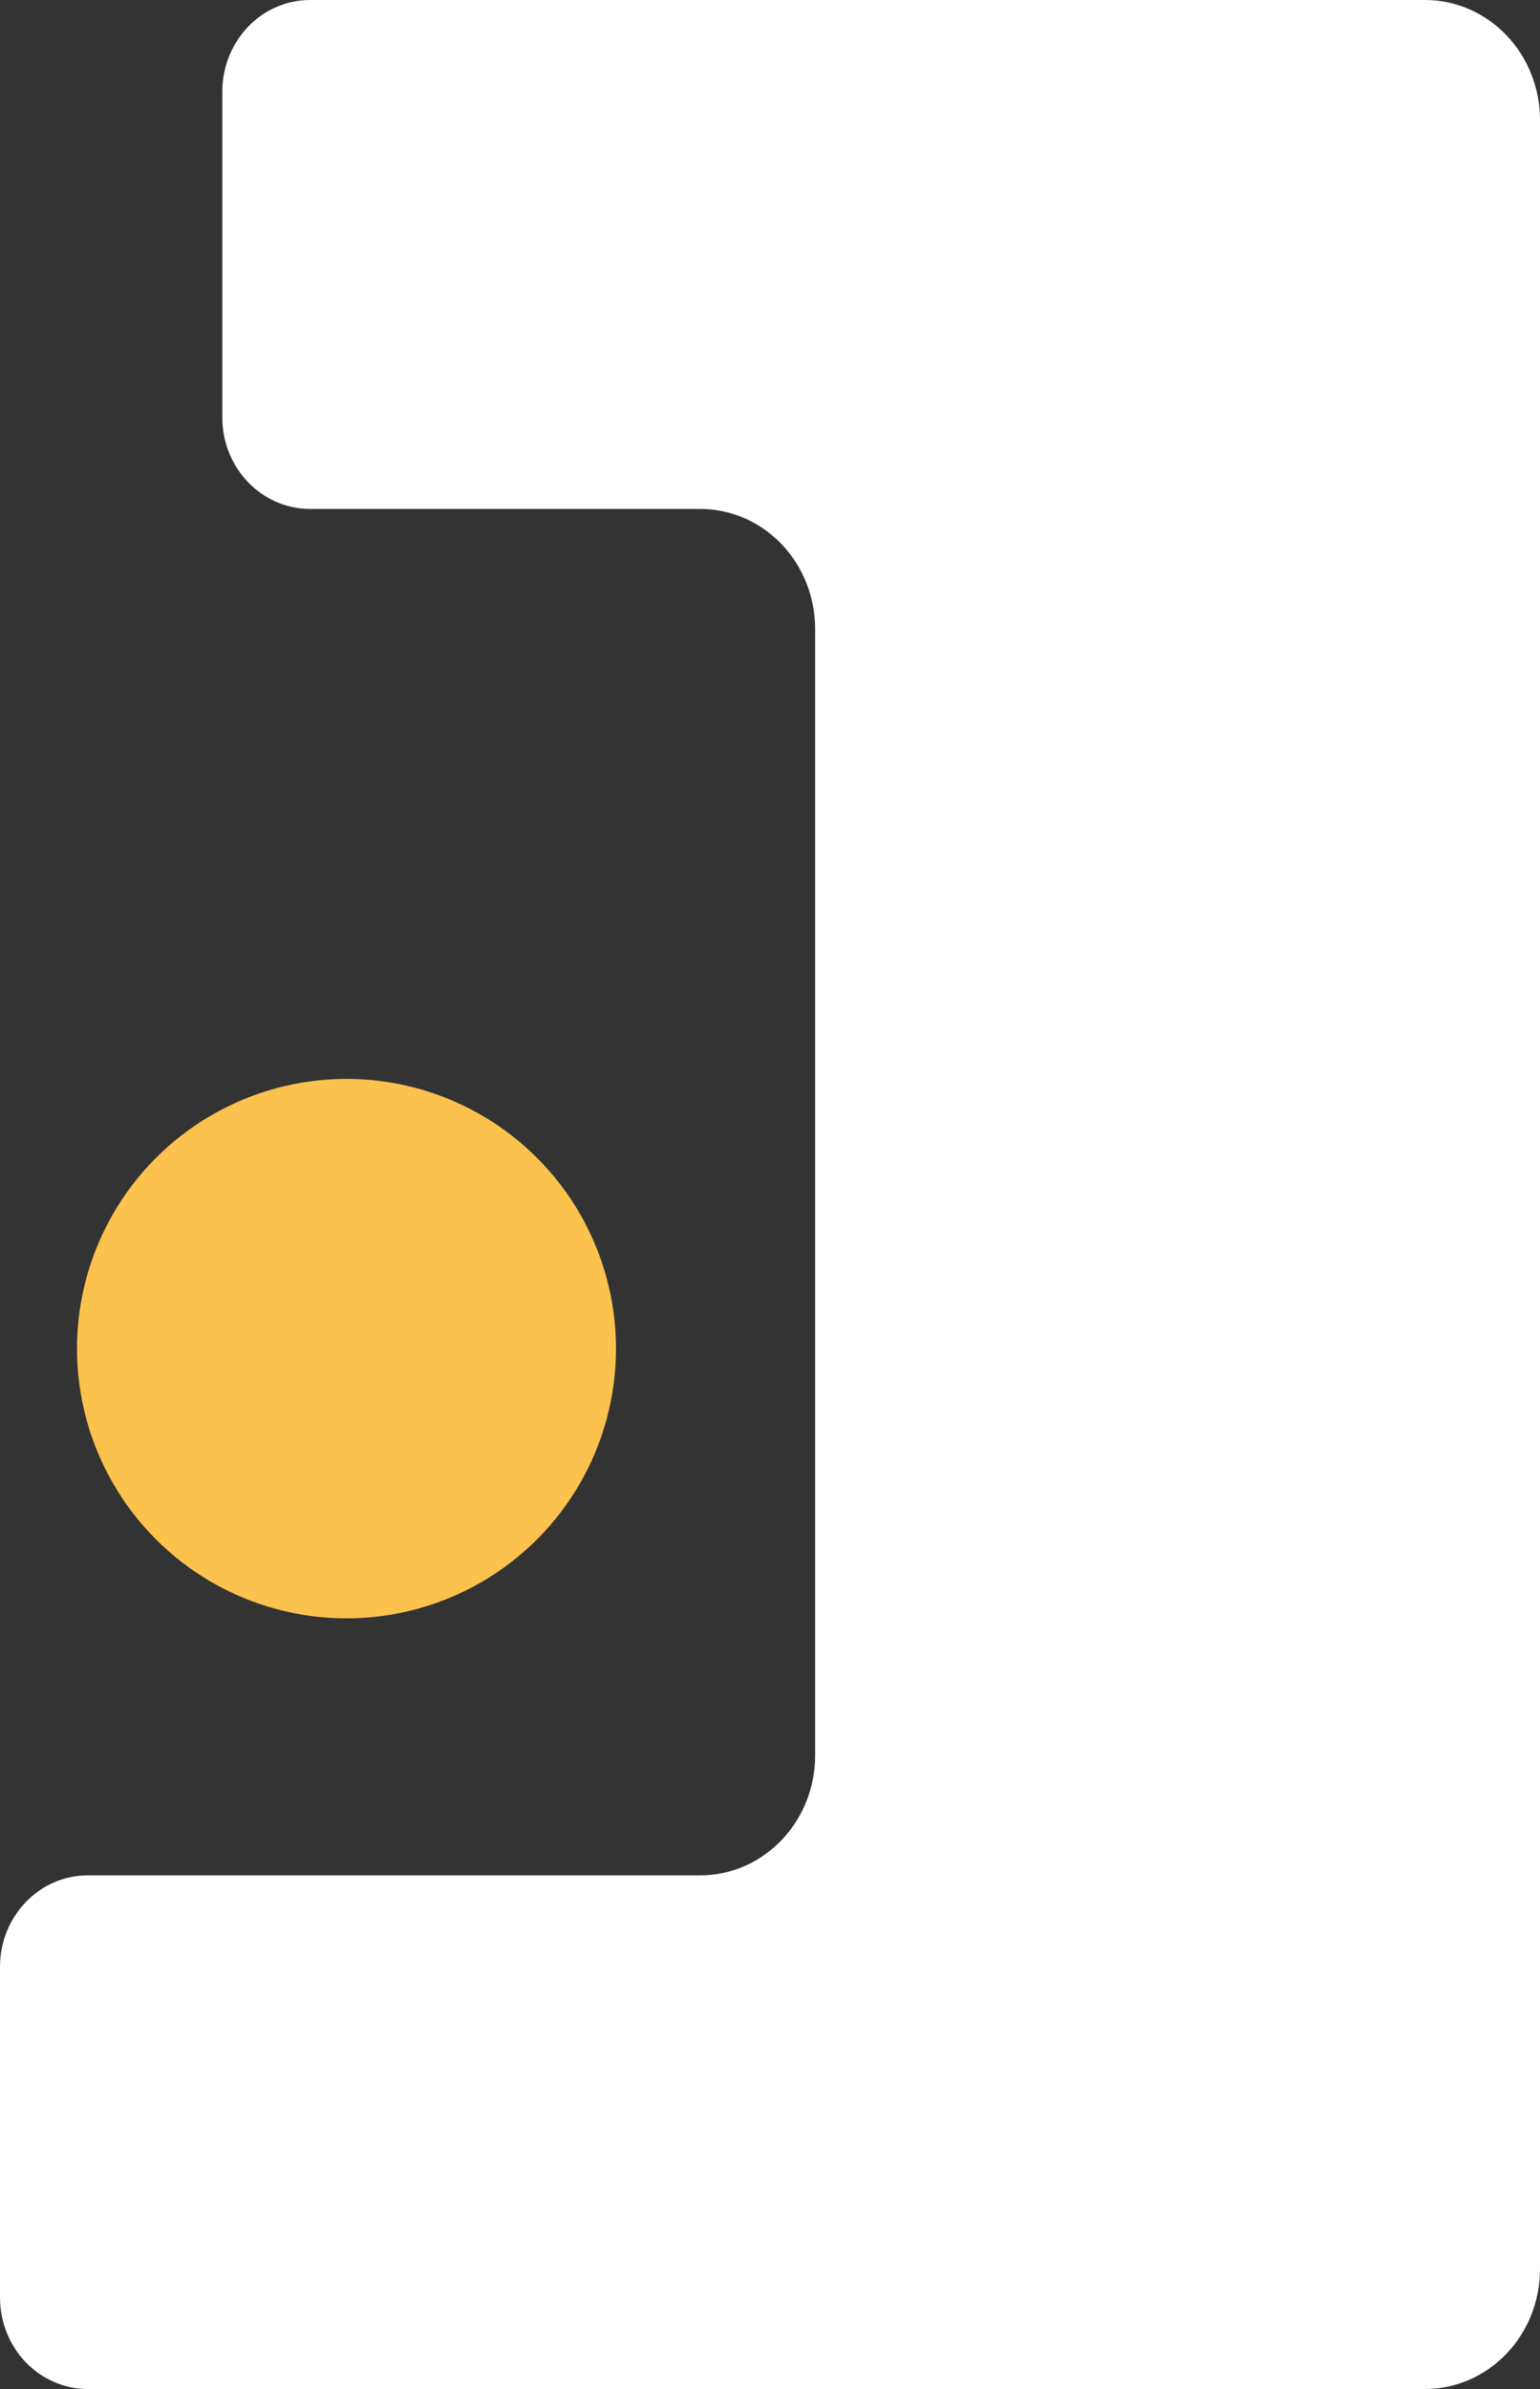
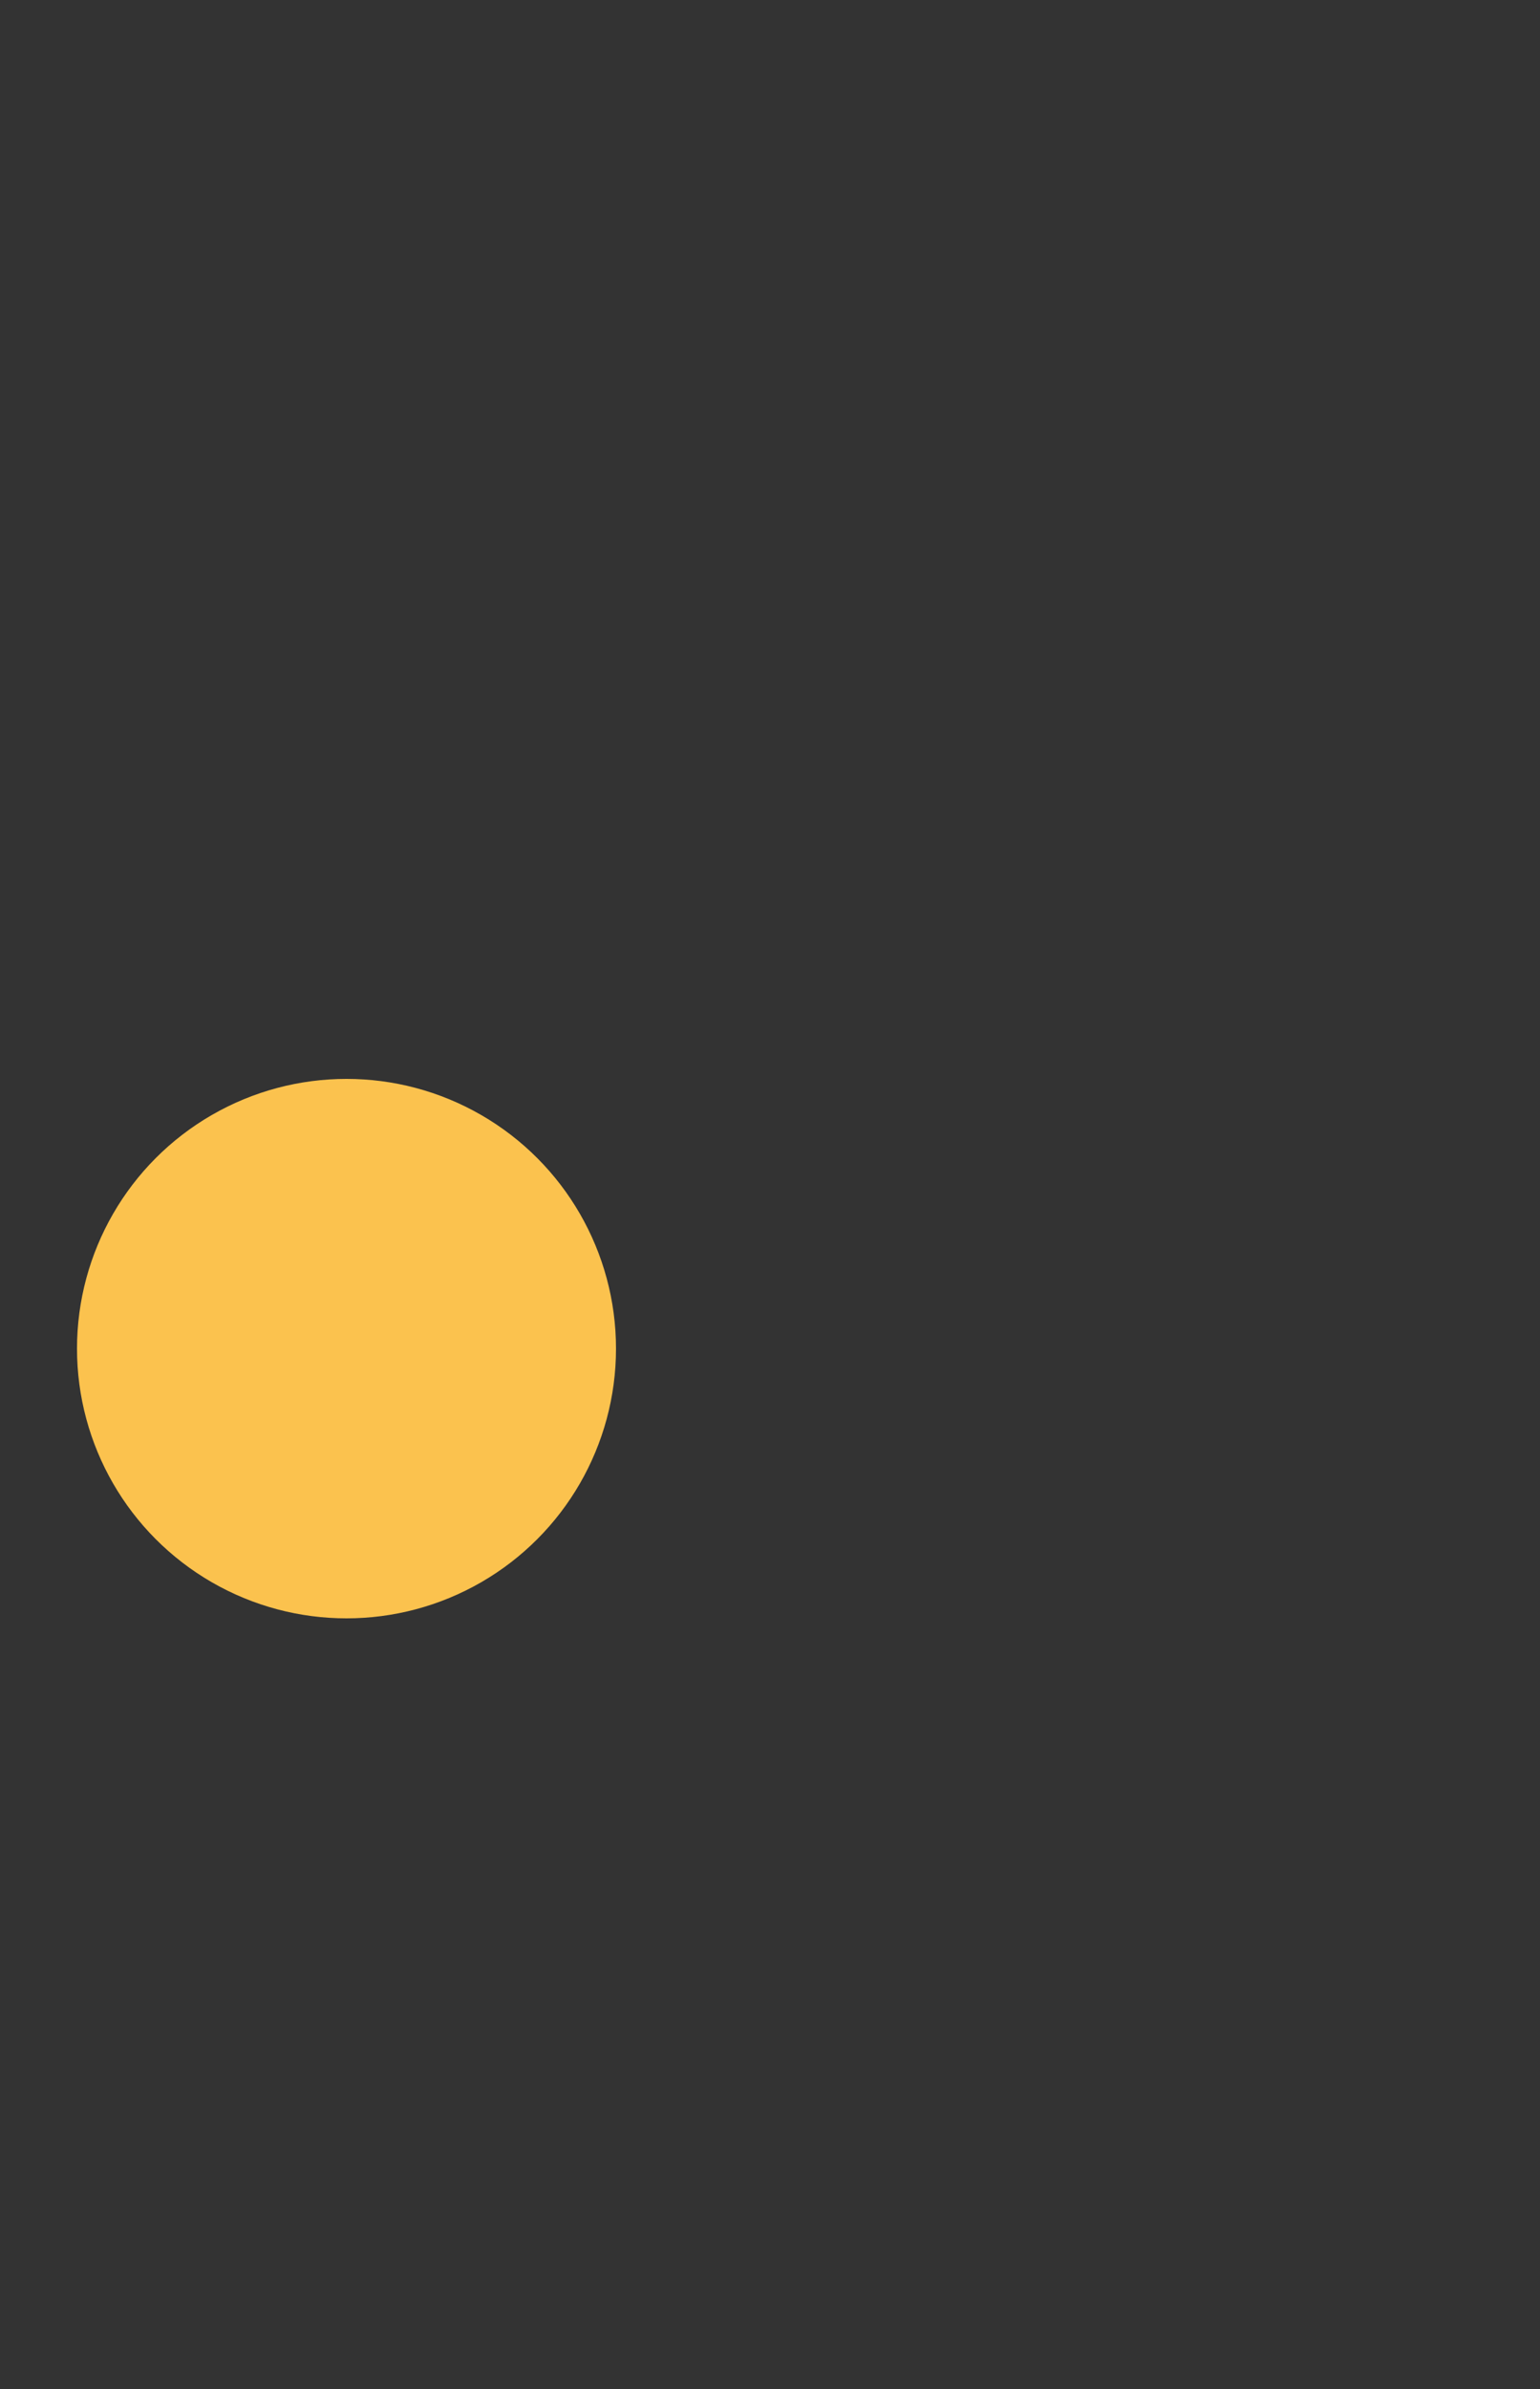
<svg xmlns="http://www.w3.org/2000/svg" width="20" height="31" viewBox="0 0 20 31">
  <rect x="0" y="0" width="20" height="31" fill="#333333" stroke="none" />
  <g fill="none" fill-rule="evenodd">
-     <path fill="#FFF" d="M10.586,14.57 L10.586,8.159 C10.586,7.747 10.428,7.35 10.148,7.059 C9.868,6.767 9.489,6.604 9.092,6.604 C7.611,6.604 5.371,6.604 4.027,6.604 C3.398,6.604 2.887,6.073 2.887,5.416 C2.887,4.219 2.887,2.384 2.887,1.187 C2.887,0.873 3.008,0.571 3.221,0.348 C3.434,0.125 3.724,0 4.027,0 C7.027,0 15.143,0 18.508,0 C18.903,0 19.283,0.164 19.563,0.456 C19.842,0.747 20,1.142 20,1.556 L20,29.444 C20,29.858 19.842,30.253 19.563,30.544 C19.283,30.836 18.903,31 18.508,31 C14.674,31 4.55,31 1.14,31 C0.838,31 0.548,30.875 0.333,30.652 C0.12,30.429 0,30.127 0,29.813 C0,28.602 0,26.733 0,25.523 C0,24.867 0.51,24.335 1.14,24.335 C3.063,24.335 6.953,24.335 9.092,24.335 C9.917,24.335 10.586,23.639 10.586,22.779 L10.586,14.57 L10.586,14.57 L10.586,14.57 Z" />
    <circle cx="4.5" cy="17.5" r="3.5" fill="#FBC24E" />
  </g>
</svg>